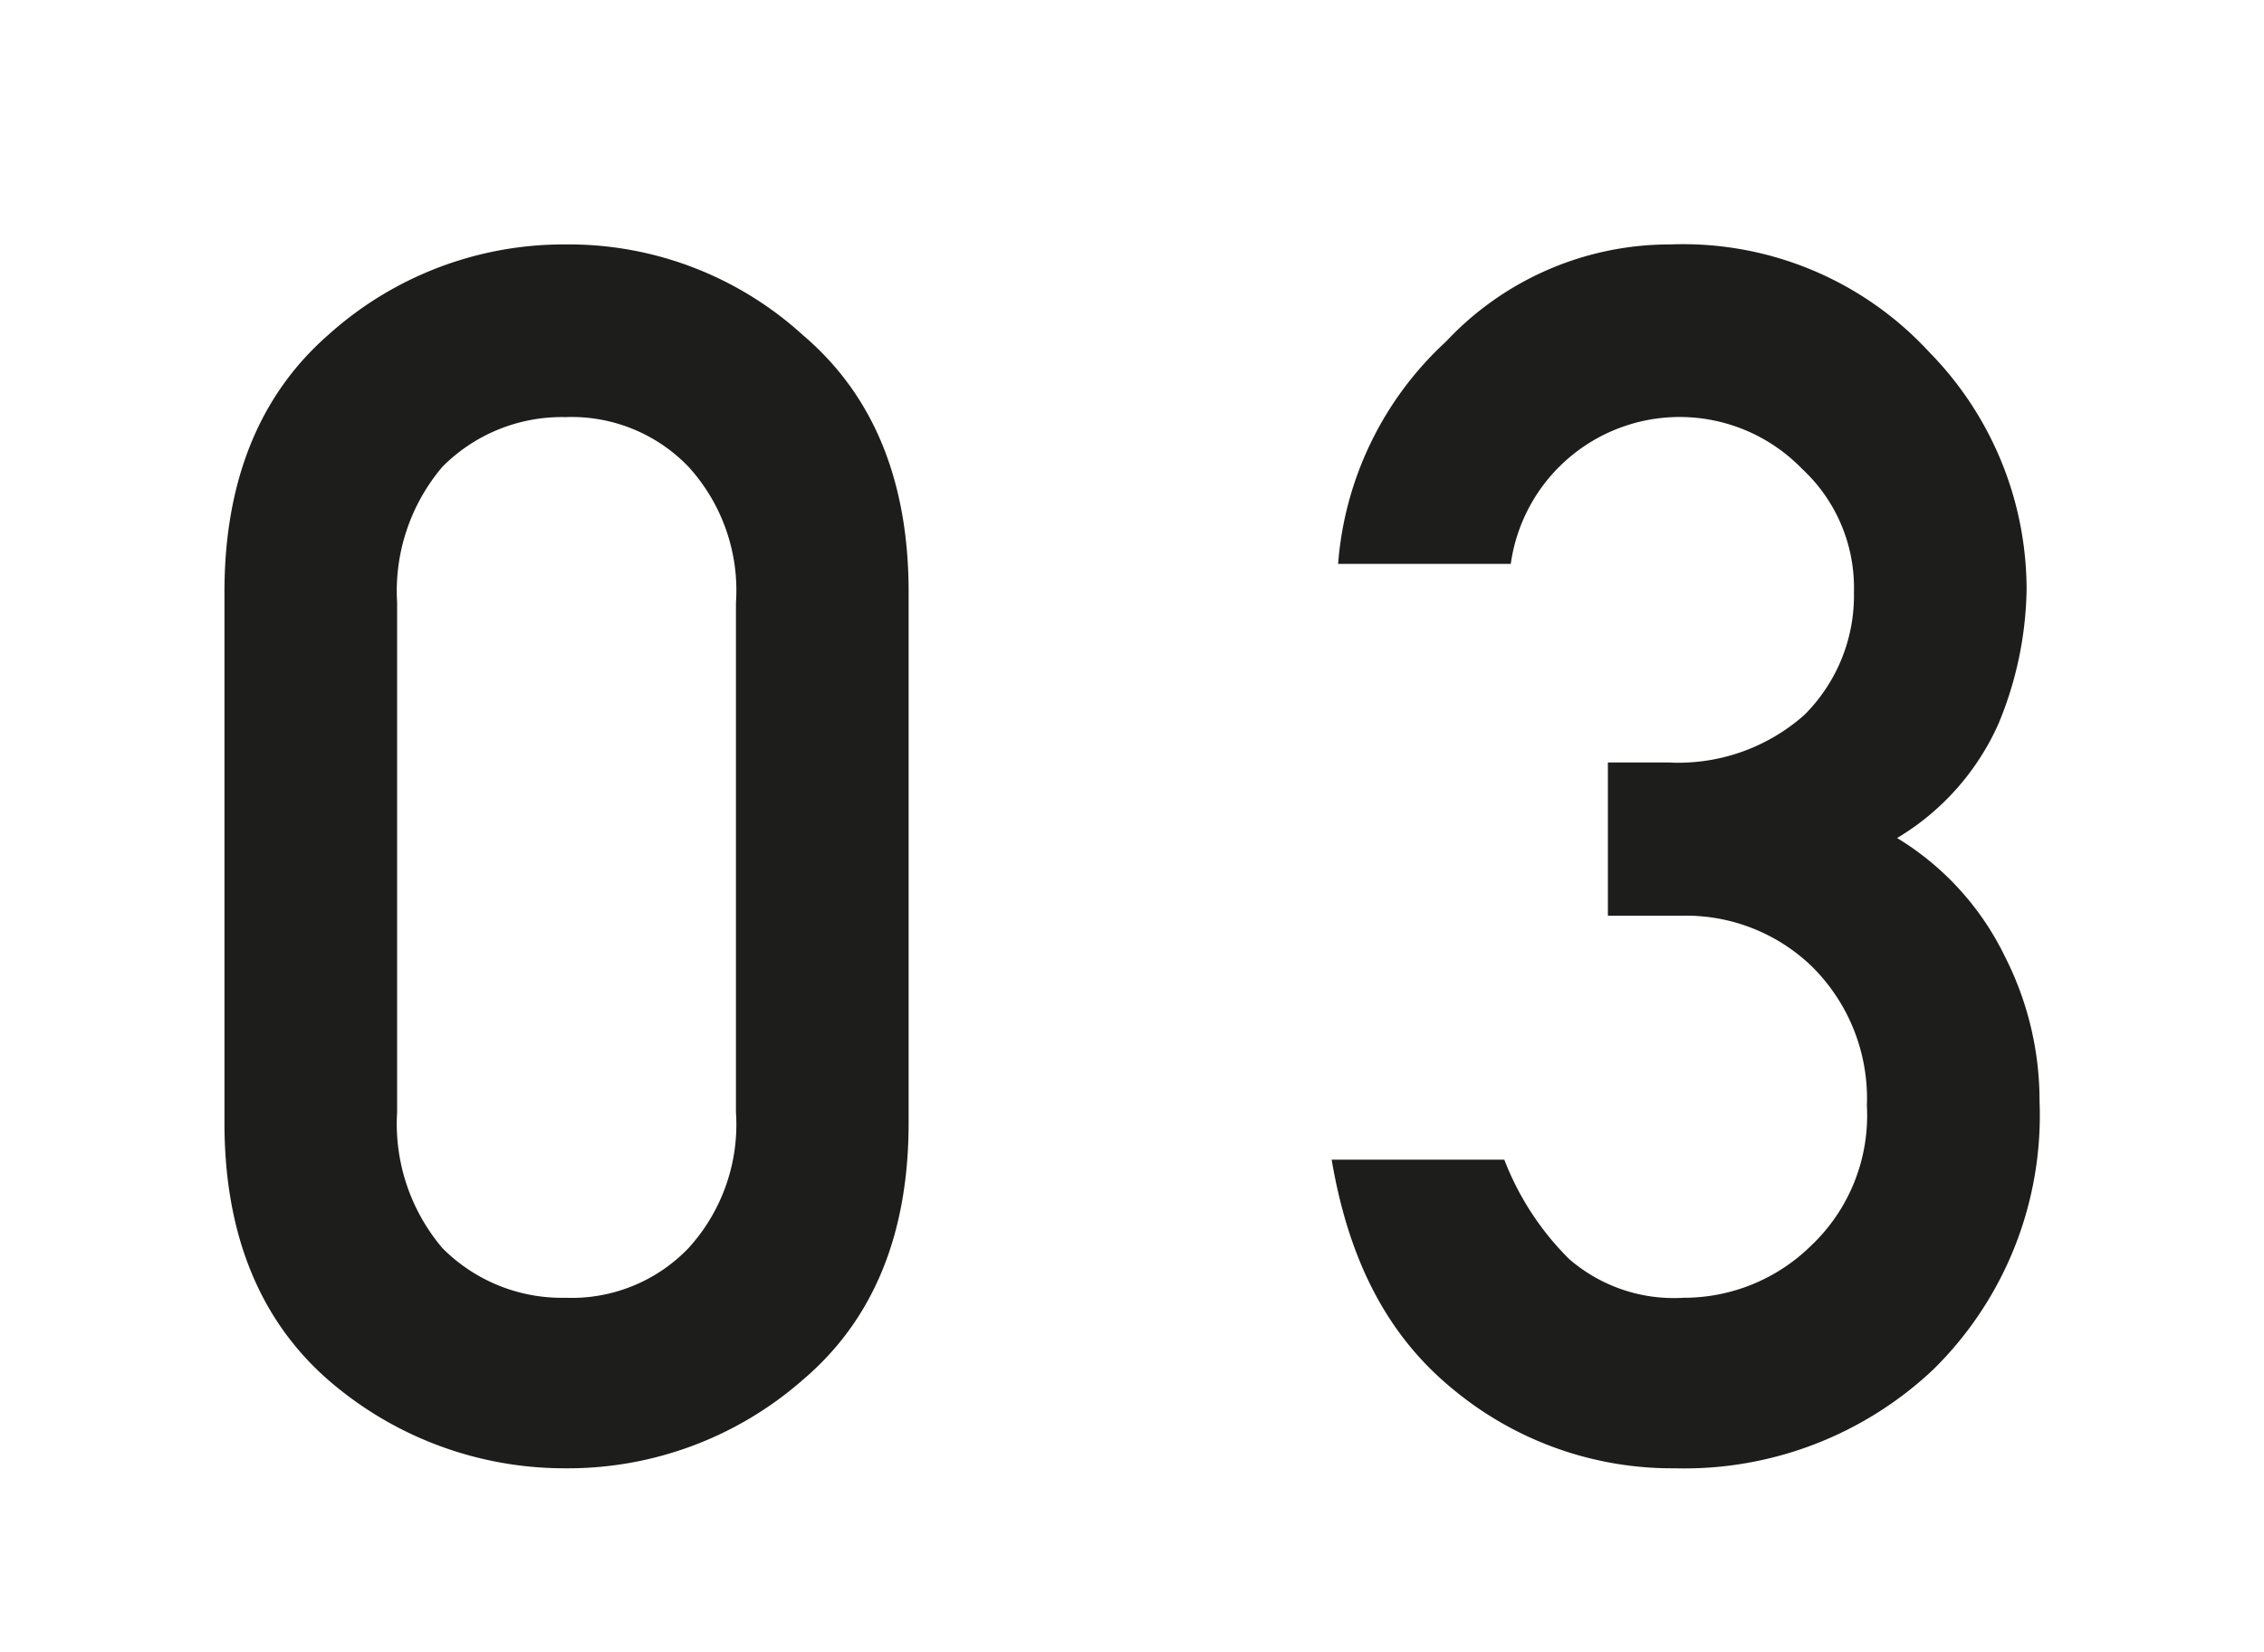
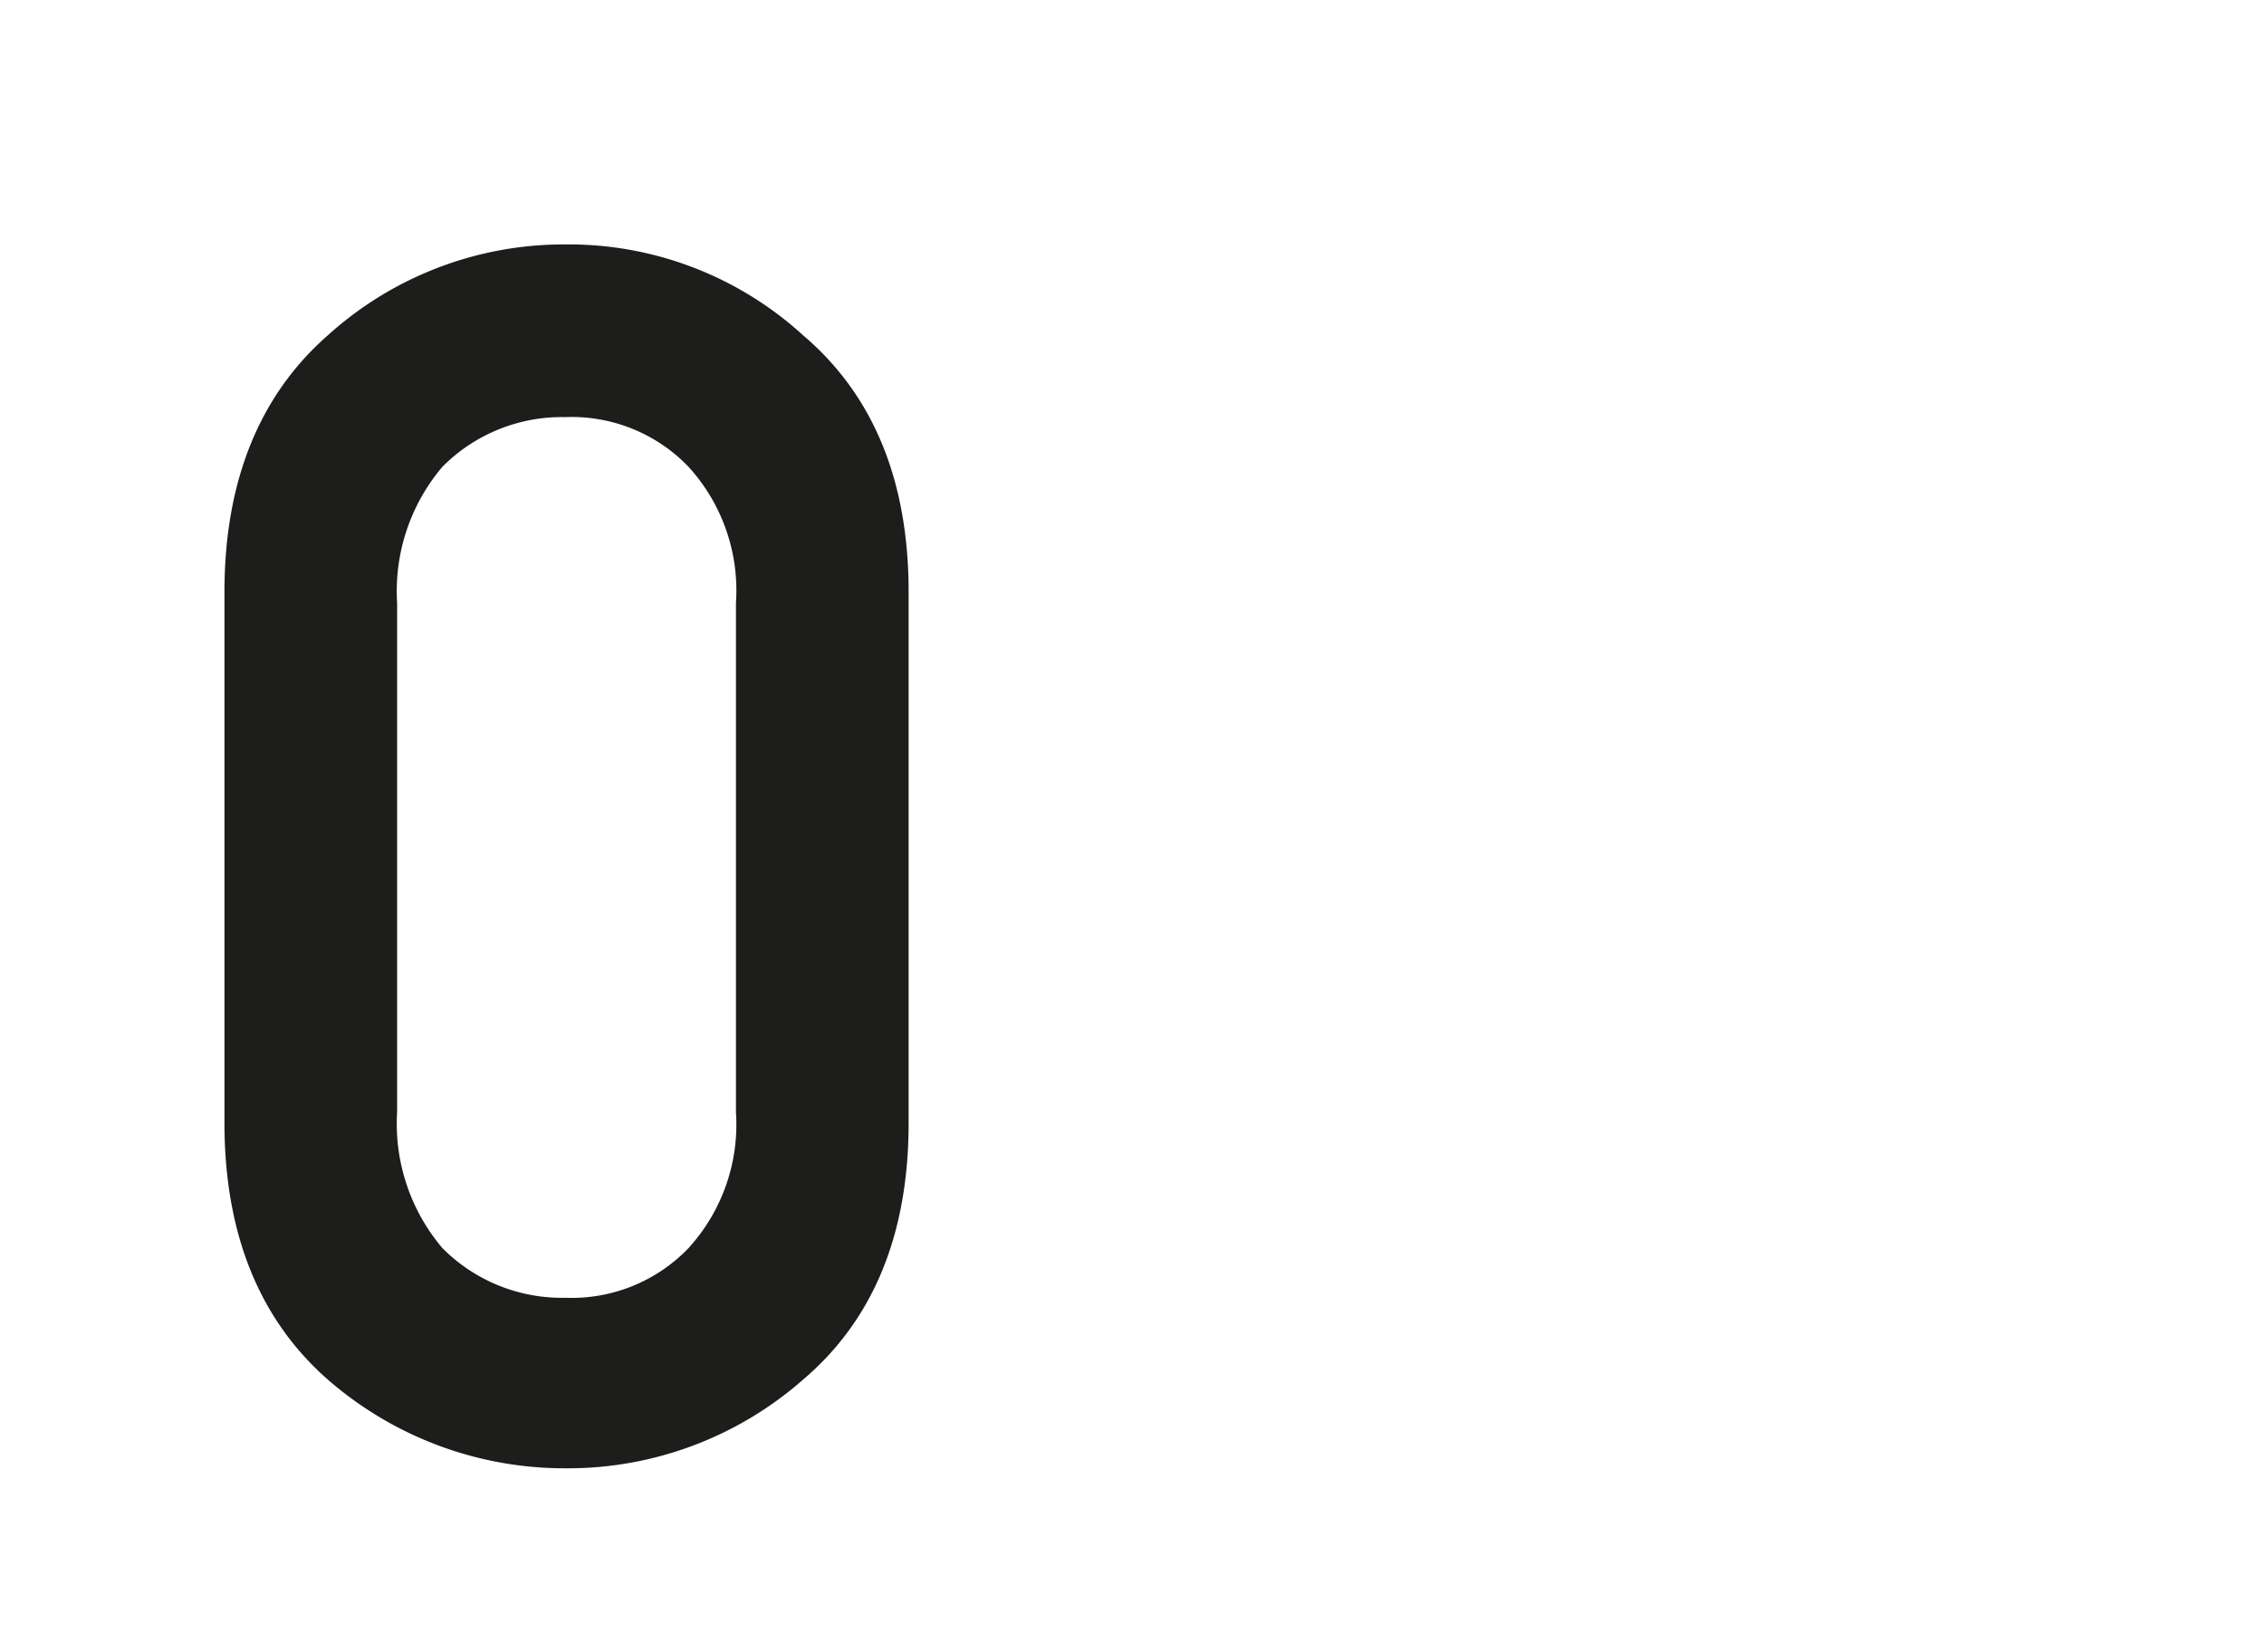
<svg xmlns="http://www.w3.org/2000/svg" id="Ebene_1" data-name="Ebene 1" width="37" height="27" viewBox="0 0 104.9 76.5">
  <defs>
    <style>
      .cls-1 {
        fill: #1d1d1b;
      }
    </style>
  </defs>
  <g>
    <path class="cls-1" d="M10.4,52V27.4c0-5.1,1.6-9.1,4.8-11.9a16.3,16.3,0,0,1,11-4.2,16.1,16.1,0,0,1,11,4.2c3.3,2.8,4.9,6.8,4.9,11.9V52c0,5.1-1.6,9.1-4.9,11.9a16.5,16.5,0,0,1-11,4.1,16.7,16.7,0,0,1-11-4.1C12,61.1,10.4,57.1,10.4,52Zm23.7-.5V27.9a8.5,8.5,0,0,0-2.2-6.3,7.5,7.5,0,0,0-5.7-2.3,7.8,7.8,0,0,0-5.7,2.3,8.9,8.9,0,0,0-2.1,6.3V51.5a8.9,8.9,0,0,0,2.1,6.3,7.8,7.8,0,0,0,5.7,2.3,7.5,7.5,0,0,0,5.7-2.3A8.5,8.5,0,0,0,34.1,51.5Z" />
-     <path class="cls-1" d="M74.5,42.4V35.3h2.8a8.8,8.8,0,0,0,6.3-2.2,7.8,7.8,0,0,0,2.3-5.7,7.5,7.5,0,0,0-2.4-5.7A7.9,7.9,0,0,0,70,26.1H62a15.6,15.6,0,0,1,5-10.3,14.2,14.2,0,0,1,10.4-4.5,15.5,15.5,0,0,1,12,5,15.7,15.7,0,0,1,4.5,11,16.8,16.8,0,0,1-1.3,6.2,11.7,11.7,0,0,1-4.7,5.3,13.1,13.1,0,0,1,5,5.5A14.7,14.7,0,0,1,94.5,51a16.5,16.5,0,0,1-4.9,12.4,16.8,16.8,0,0,1-12,4.6,15.9,15.9,0,0,1-10.2-3.6c-3.1-2.5-4.9-6-5.7-10.7h8a13.1,13.1,0,0,0,3,4.6A7.4,7.4,0,0,0,78,60.1a8.4,8.4,0,0,0,5.9-2.4,8.3,8.3,0,0,0,2.6-6.5,8.6,8.6,0,0,0-2.6-6.5,8.4,8.4,0,0,0-6-2.3Z" />
  </g>
</svg>